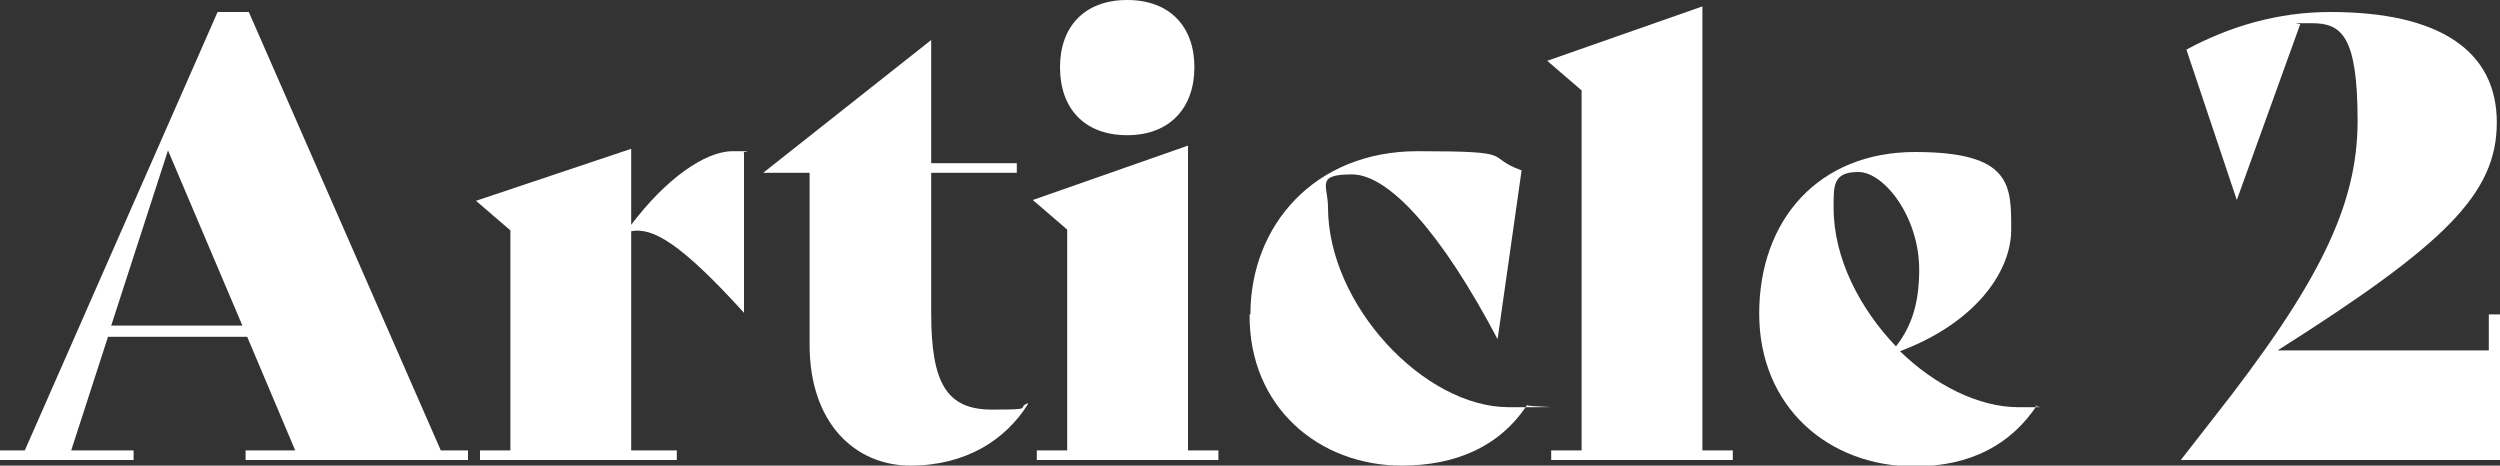
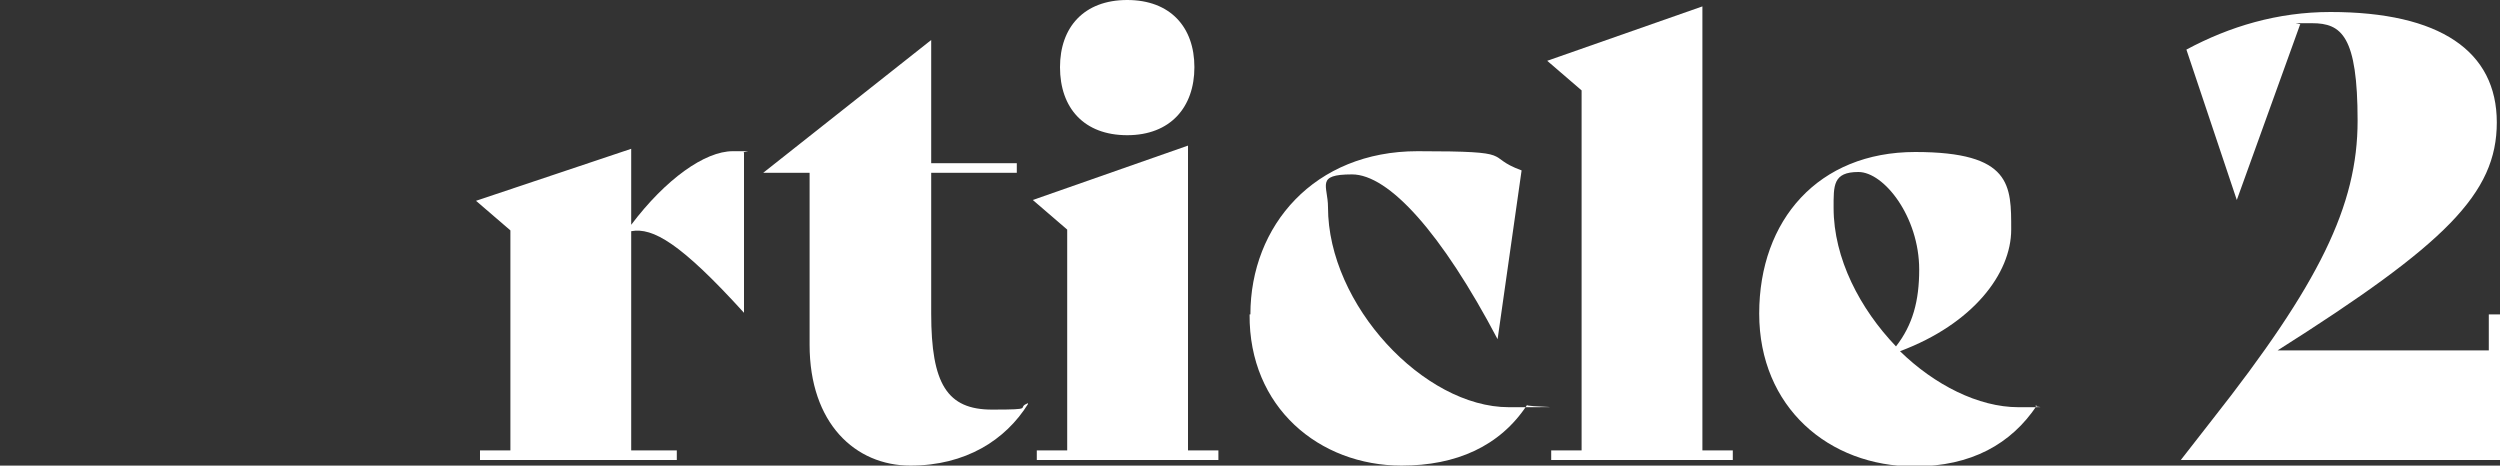
<svg xmlns="http://www.w3.org/2000/svg" version="1.1" viewBox="0 0 312.5 58.2">
  <rect x="0" y="0" width="312.5" height="58.2" fill="#333333" stroke="none" />
  <defs>
    <style>
      .cls-1 {
        fill: #fff;
      }
    </style>
  </defs>
  <g>
    <g id="Layer_1">
      <g>
-         <path class="cls-1" d="M58.5,56.3v1.2h-27.8v-1.2h6.2l-6-14.2H13.5l-4.6,14.2h7.8v1.2H0v-1.2h3.1L27.2,1.5h3.9l24,54.8h3.5ZM30.3,40.7l-9.3-21.9-7.1,21.9h16.4Z" />
        <path class="cls-1" d="M93,19.1v20h0c-7.9-8.7-11.4-10.7-14.1-10.2v27.4h5.7v1.2h-24.6v-1.2h3.8v-27.5l-4.3-3.7,19.4-6.5v9.5c4.3-5.7,9.2-9.2,12.7-9.2s1,0,1.4.2Z" />
        <path class="cls-1" d="M128.5,50.5c-2.8,4.5-7.8,7.7-14.7,7.7s-12.6-5.3-12.6-15.1v-21.5h-5.8c0,0,21-16.6,21-16.6v15.4h10.7v1.2h-10.7v17.6c0,8.8,2,12,7.6,12s2.9-.2,4.5-.8h0Z" />
        <path class="cls-1" d="M129.6,56.3h3.8v-27.6l-4.3-3.7,19.4-6.8v38.1h3.8v1.2h-22.7v-1.2ZM132.5,8.4c0-5,3-8.4,8.4-8.4s8.4,3.4,8.4,8.4-3,8.5-8.4,8.5-8.4-3.4-8.4-8.5Z" />
        <path class="cls-1" d="M156.3,39.3c0-11.1,8-20.4,20.9-20.4s8.1.6,13,2.4l-3,21.1h0c-7-13.3-13.6-20.6-18.2-20.6s-3,1.4-3,4.1c0,12.2,12,25,22.6,25s1.6,0,2.3-.3h0c-3.4,5.2-8.9,7.6-15.7,7.6-10.3,0-19.1-7.3-19-18.9Z" />
        <path class="cls-1" d="M193.9,56.3h3.8V11.3l-4.3-3.7,19.4-6.8v55.5h3.8v1.2h-22.7v-1.2Z" />
-         <path class="cls-1" d="M254.6,50.7c-3.2,4.8-8.2,7.6-15.3,7.6-10.7,0-19.4-7.4-19.4-19.1s7.4-20.2,19.5-20.2,12,4.2,12,9.7-4.8,11.8-13.9,15.2c4.3,4.2,9.8,7,14.8,7s1.5,0,2.2-.2h0ZM229.2,26c0,6.3,3.3,12.6,7.8,17.3,2.1-2.7,2.9-5.7,2.9-9.6,0-6.6-4.4-12.2-7.6-12.2s-3.1,1.7-3.1,4.5Z" />
+         <path class="cls-1" d="M254.6,50.7c-3.2,4.8-8.2,7.6-15.3,7.6-10.7,0-19.4-7.4-19.4-19.1s7.4-20.2,19.5-20.2,12,4.2,12,9.7-4.8,11.8-13.9,15.2c4.3,4.2,9.8,7,14.8,7s1.5,0,2.2-.2h0ZM229.2,26c0,6.3,3.3,12.6,7.8,17.3,2.1-2.7,2.9-5.7,2.9-9.6,0-6.6-4.4-12.2-7.6-12.2s-3.1,1.7-3.1,4.5" />
        <path class="cls-1" d="M312.5,39.4v18.1h-39.9c0,0,3.9-5,3.9-5,13.4-17,18.2-26.8,18.2-37.4s-2-12.2-5.7-12.2-1.1,0-1.5.2l-7.9,21.9h0l-6.3-18.8c5.4-2.9,11.4-4.7,18-4.7,13.7,0,20.8,4.9,20.8,13.8s-6.4,15.2-27.4,28.5h26.4v-4.5h1.5Z" />
      </g>
    </g>
  </g>
</svg>